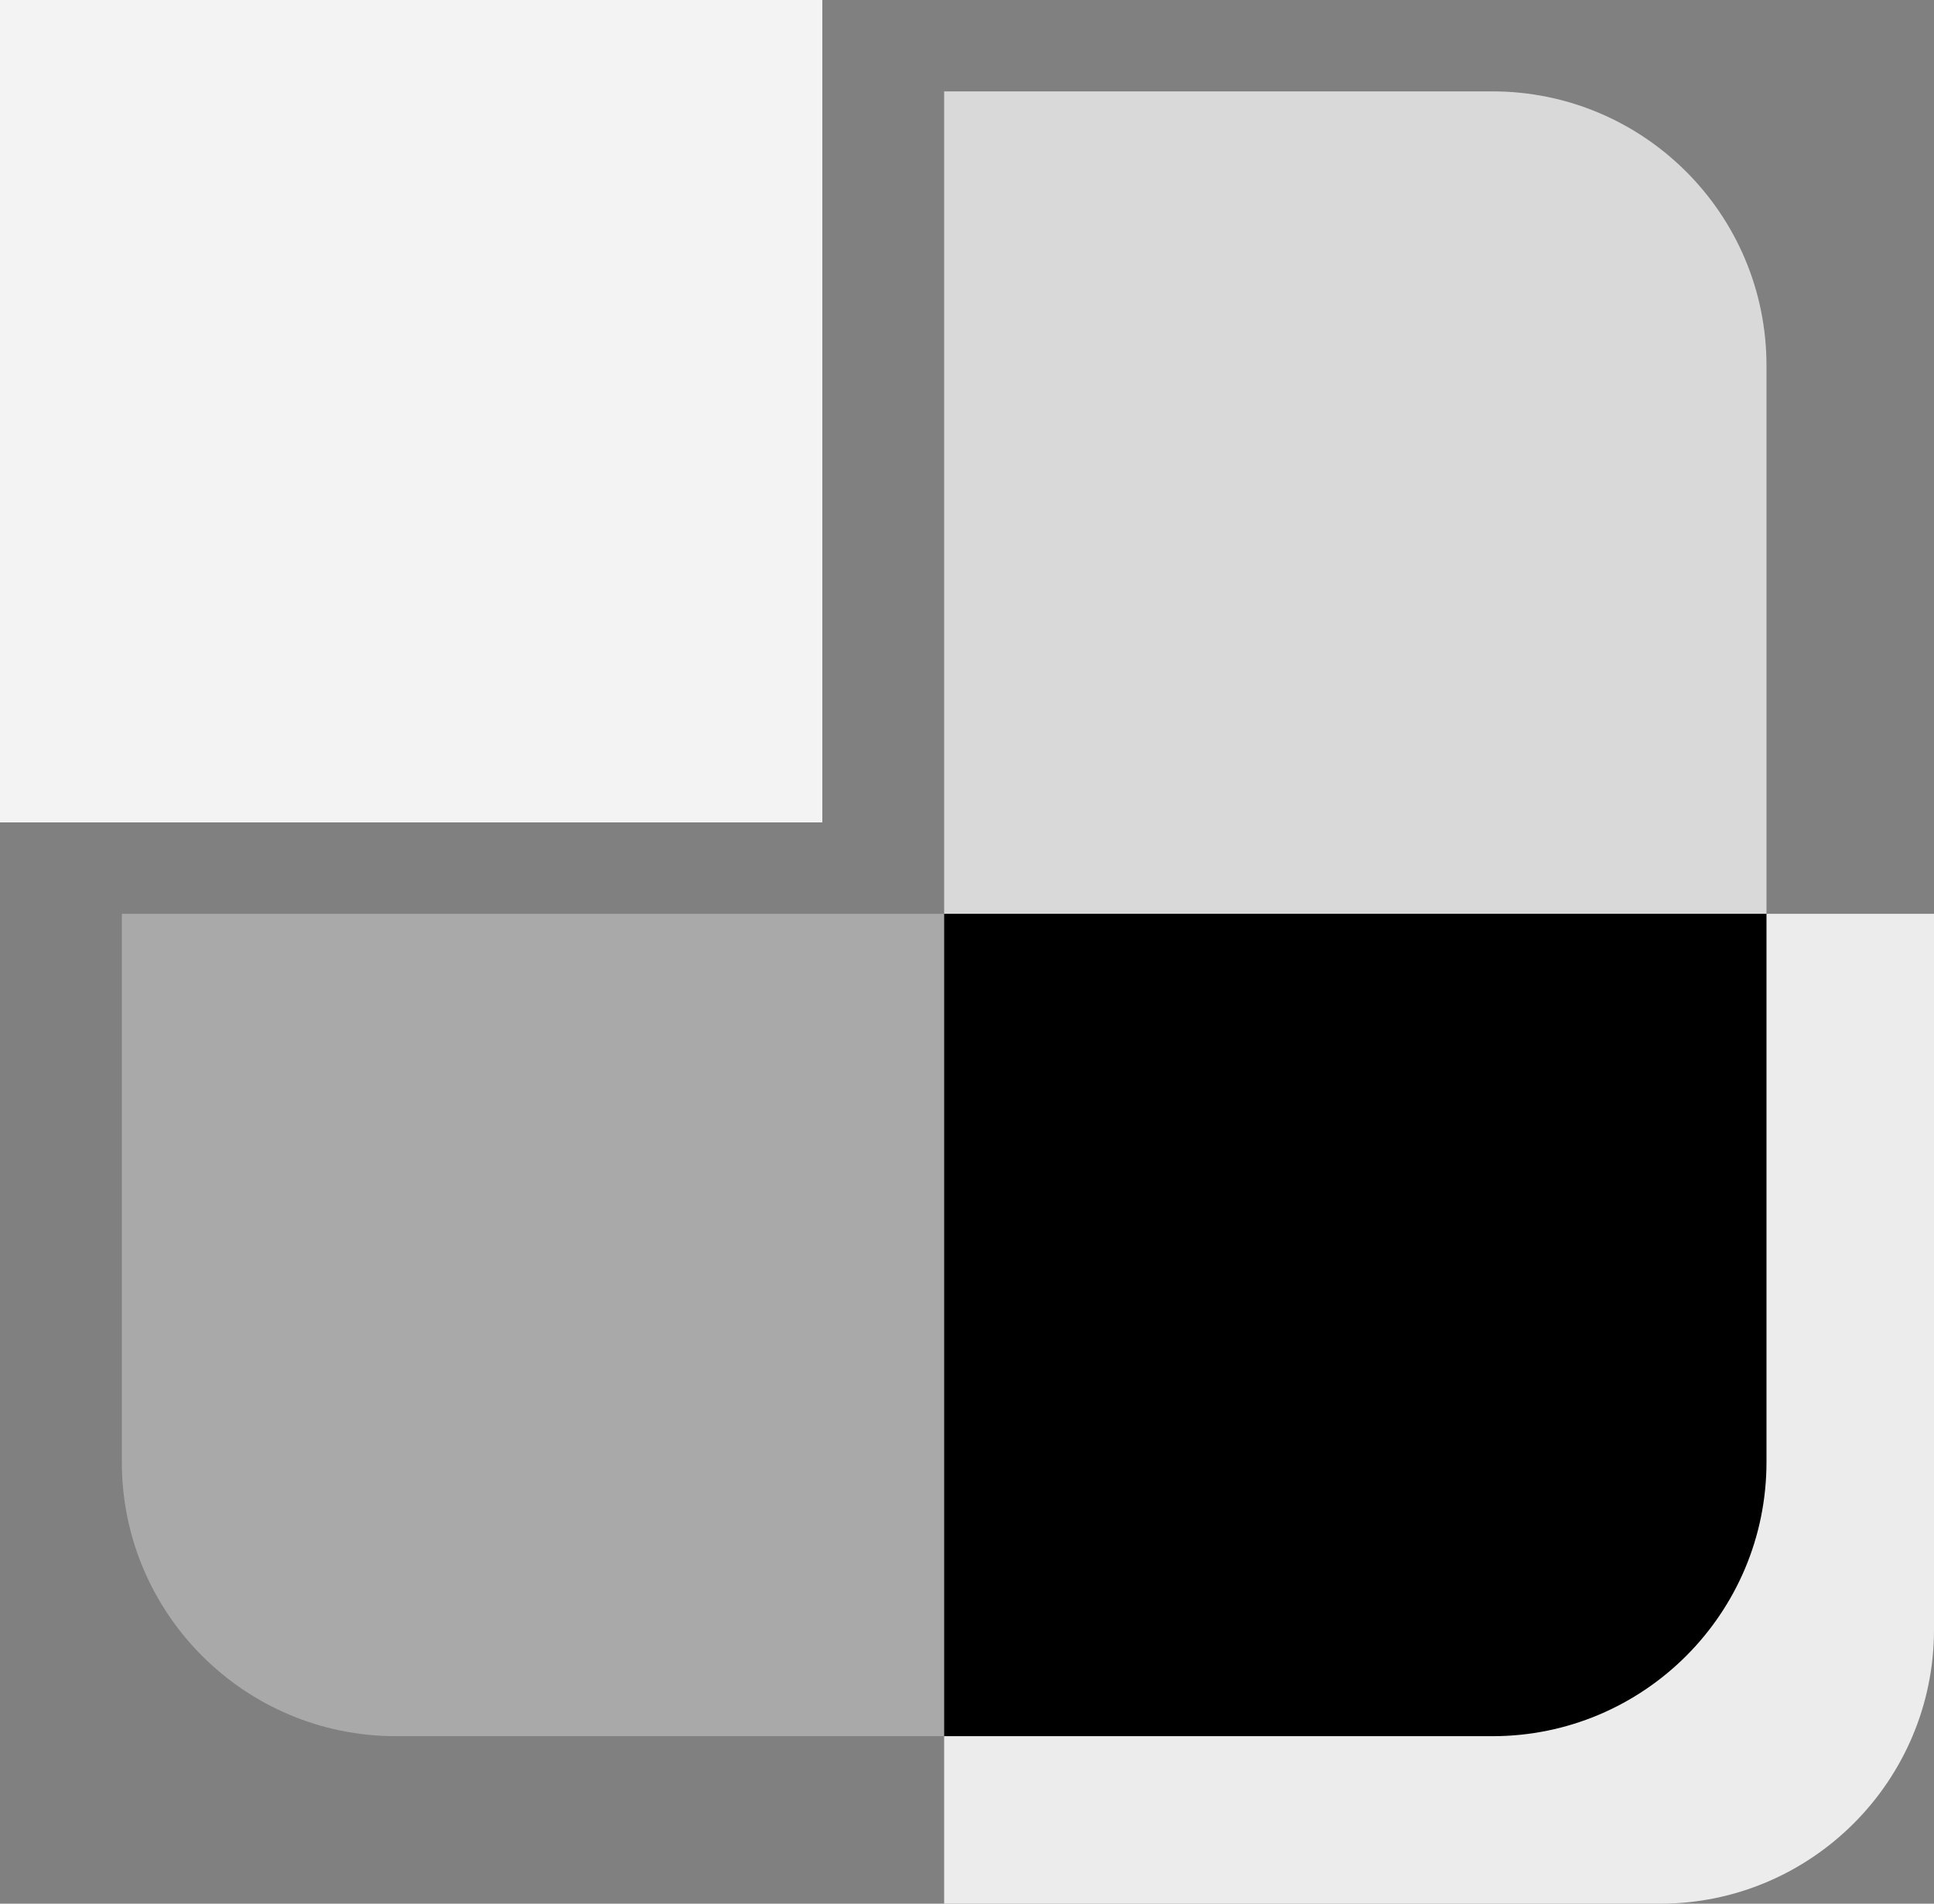
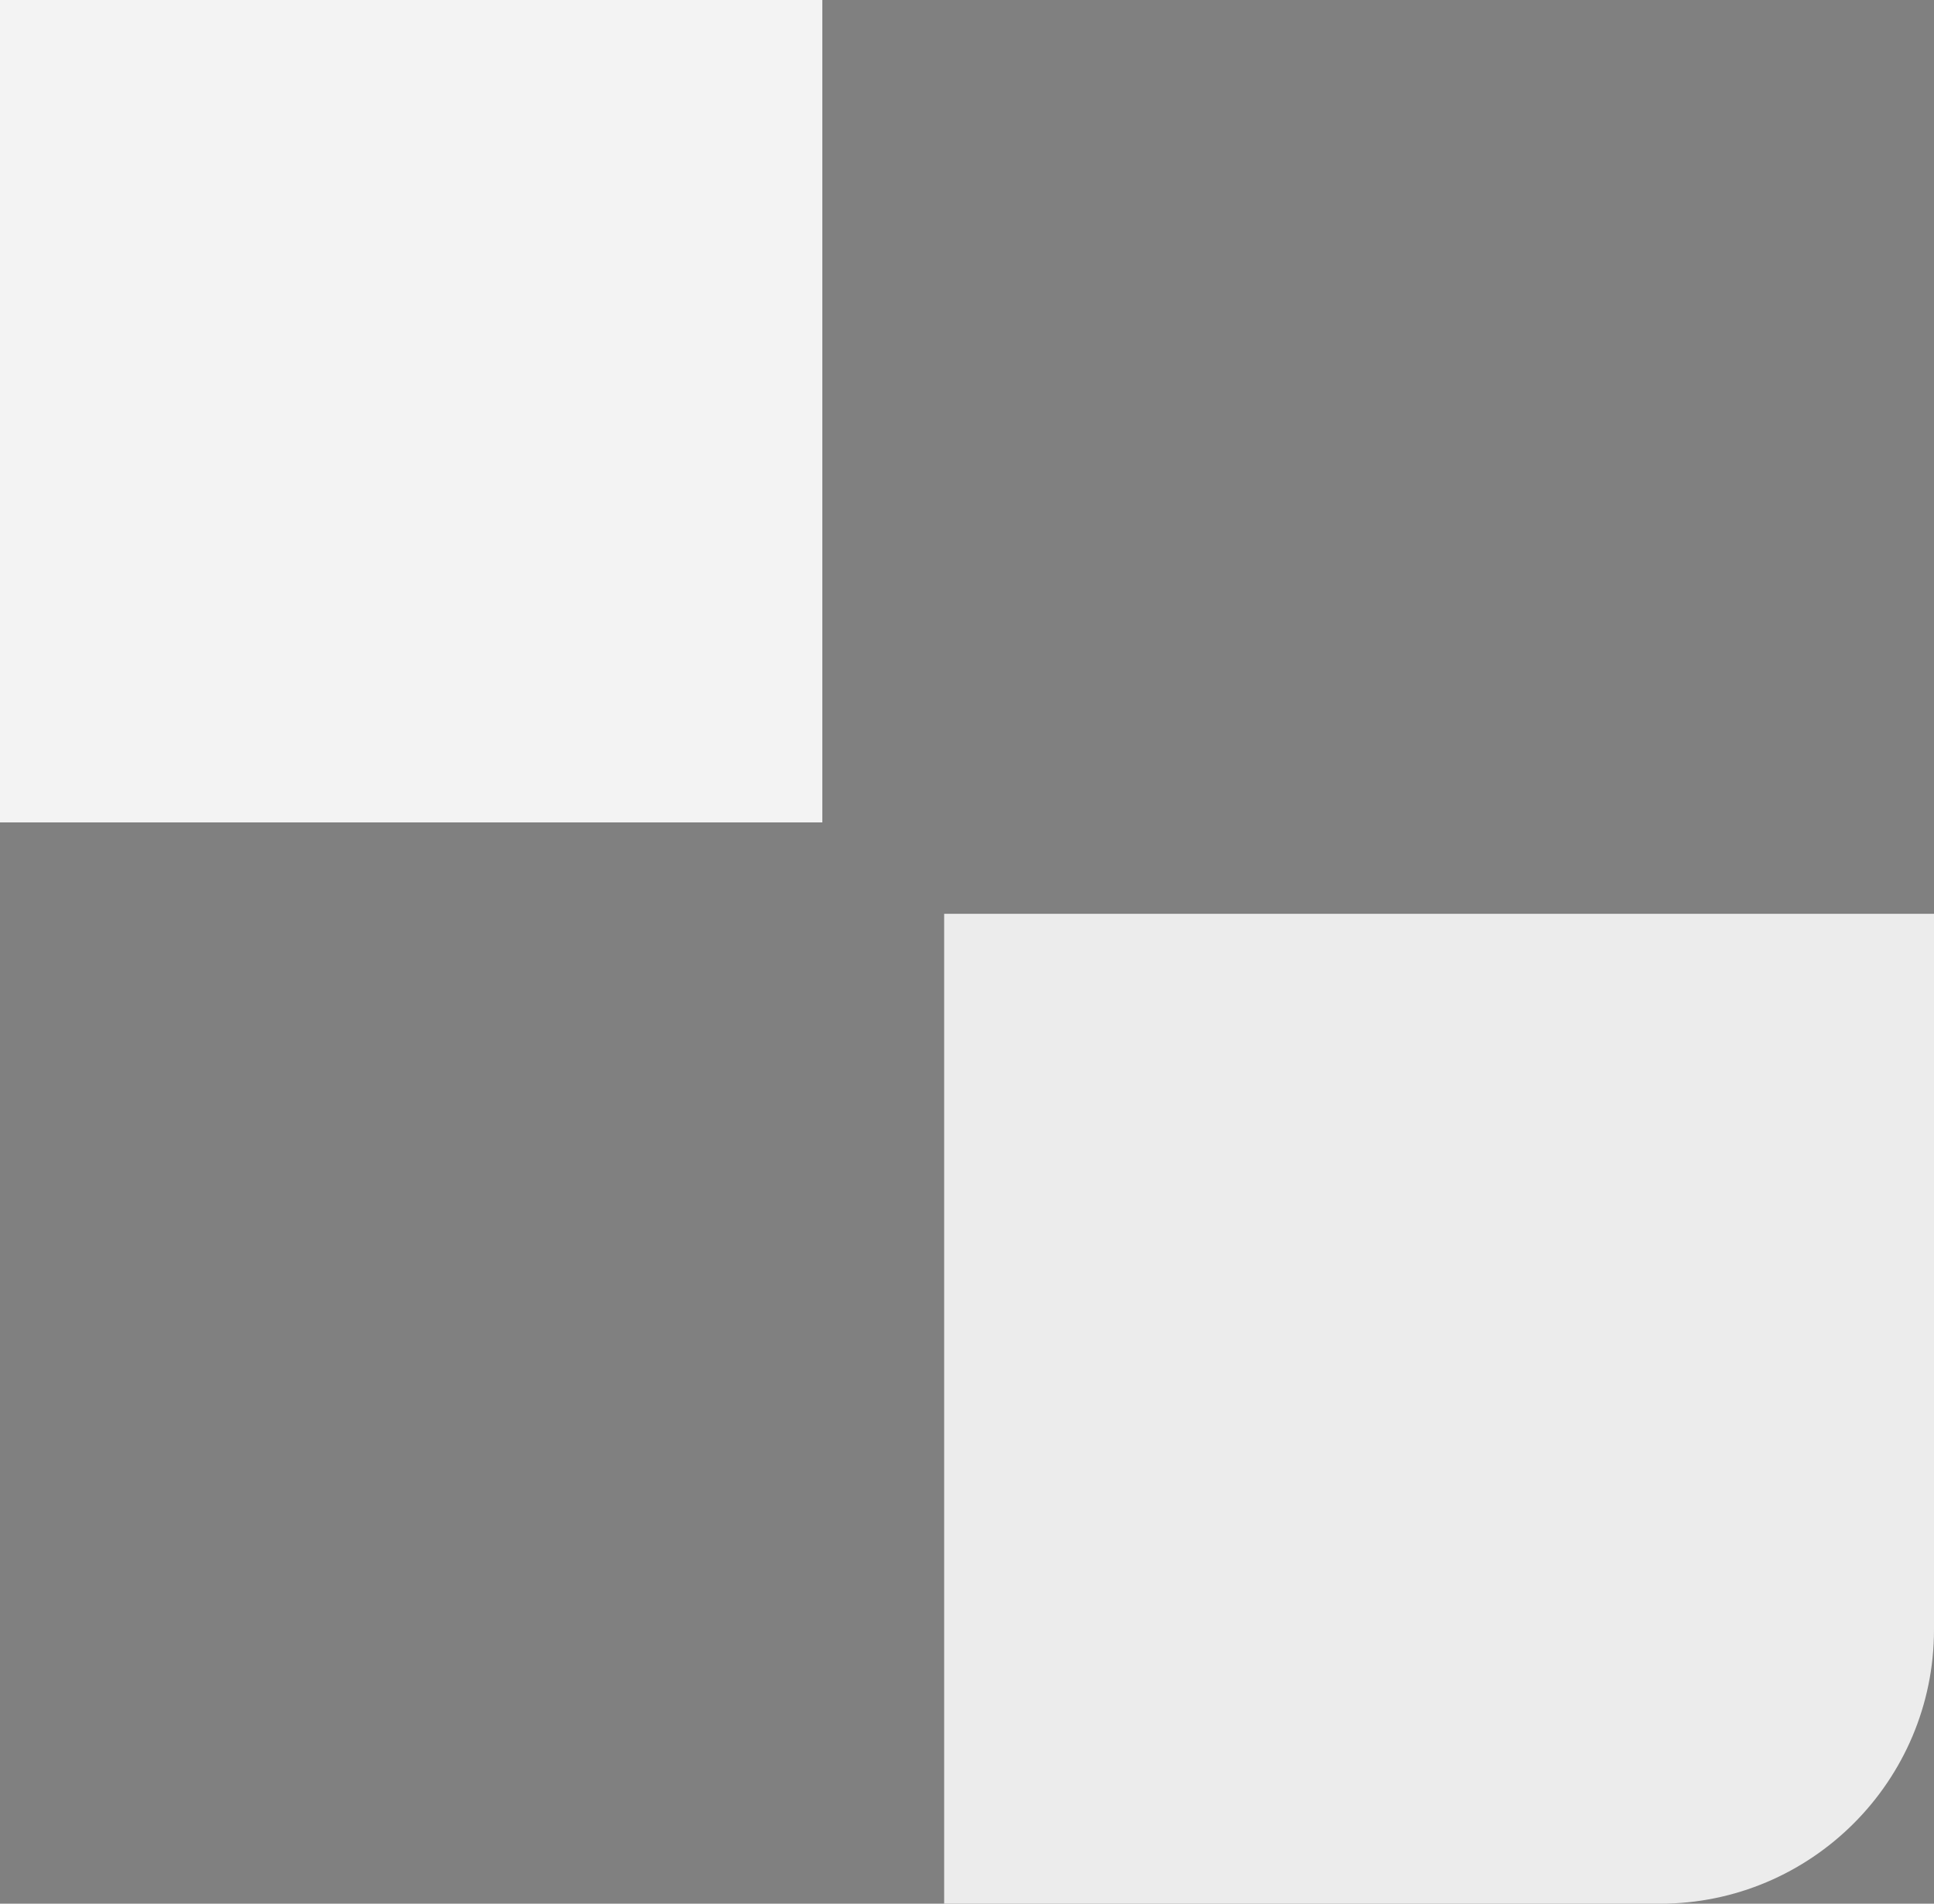
<svg xmlns="http://www.w3.org/2000/svg" width="127" height="125" viewBox="0 0 127 125" fill="none">
  <rect x="0" y="0" width="127" height="125" fill="#808080" stroke="none" />
  <path d="M62 60H127V107C127 116.941 118.941 125 109 125H62V60Z" fill="#ECECEC" />
  <rect width="54" height="54" fill="#F3F3F3" />
-   <path d="M62 6H98C107.941 6 116 14.059 116 24V60H62V6Z" fill="#D9D9D9" />
-   <path d="M8 60H62V114H26C16.059 114 8 105.941 8 96V60Z" fill="#A9A9A9" />
-   <path d="M62 60H116V96C116 105.941 107.941 114 98 114H62V60Z" fill="black" />
</svg>